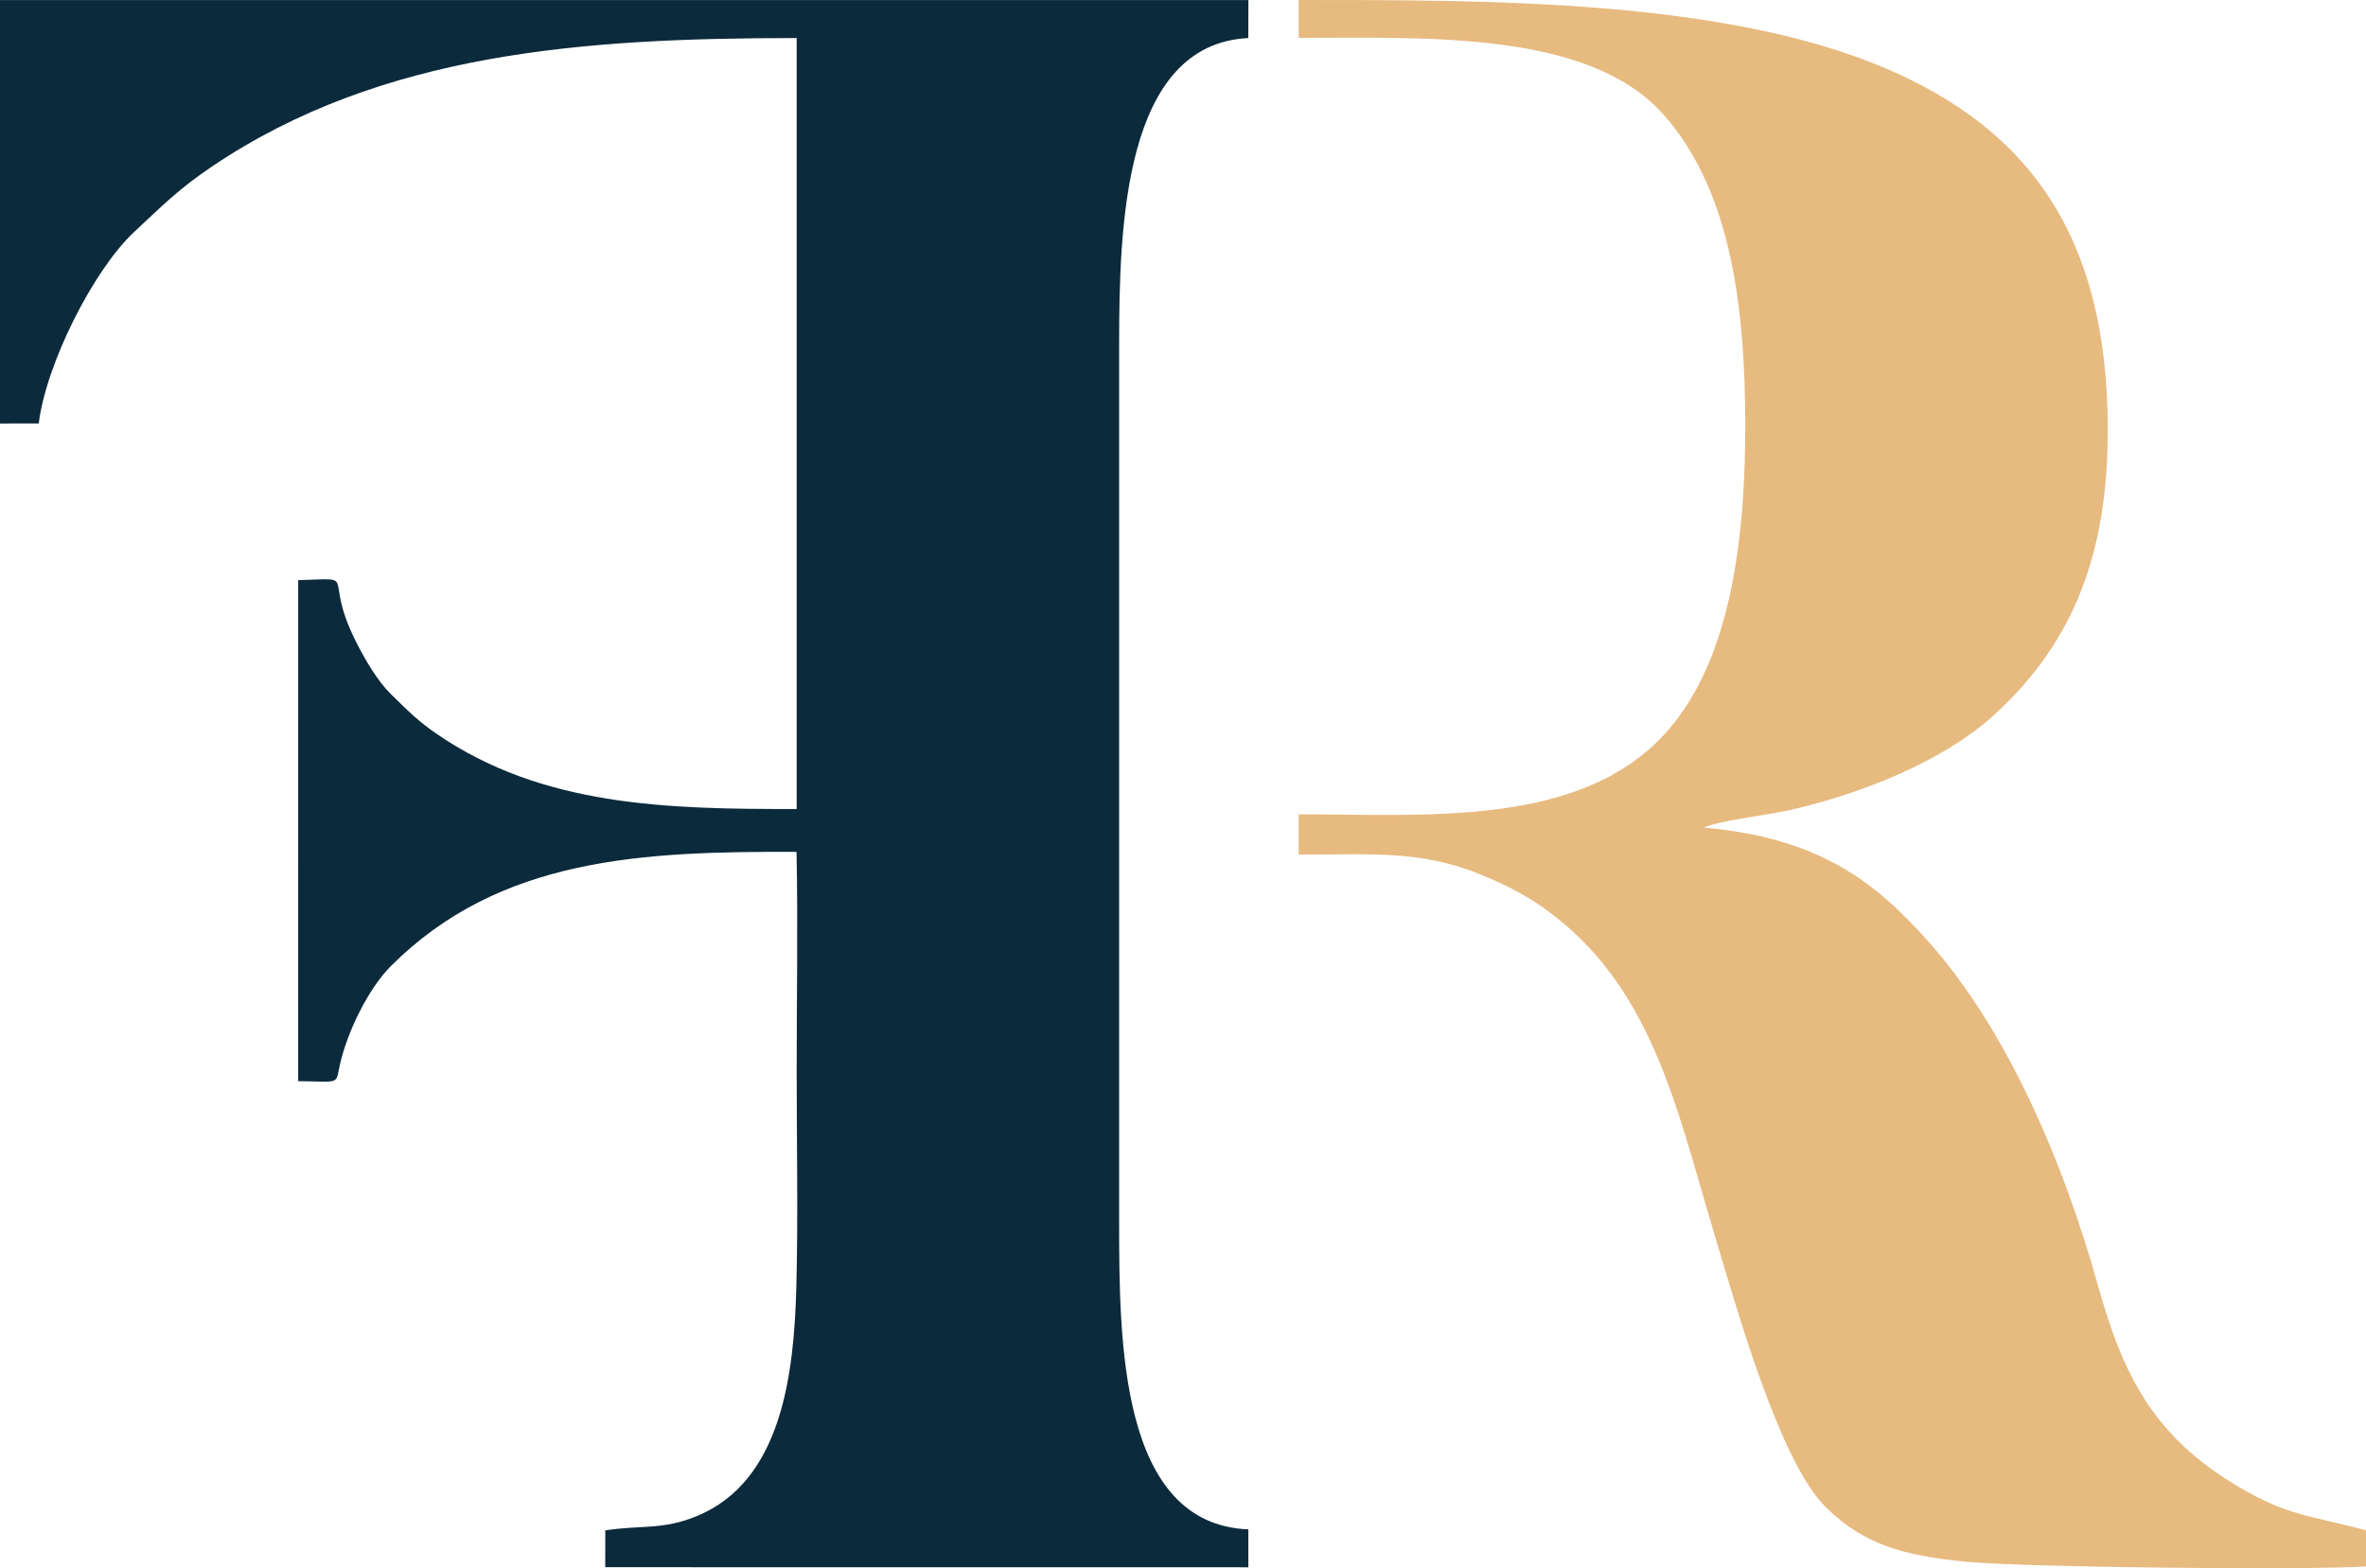
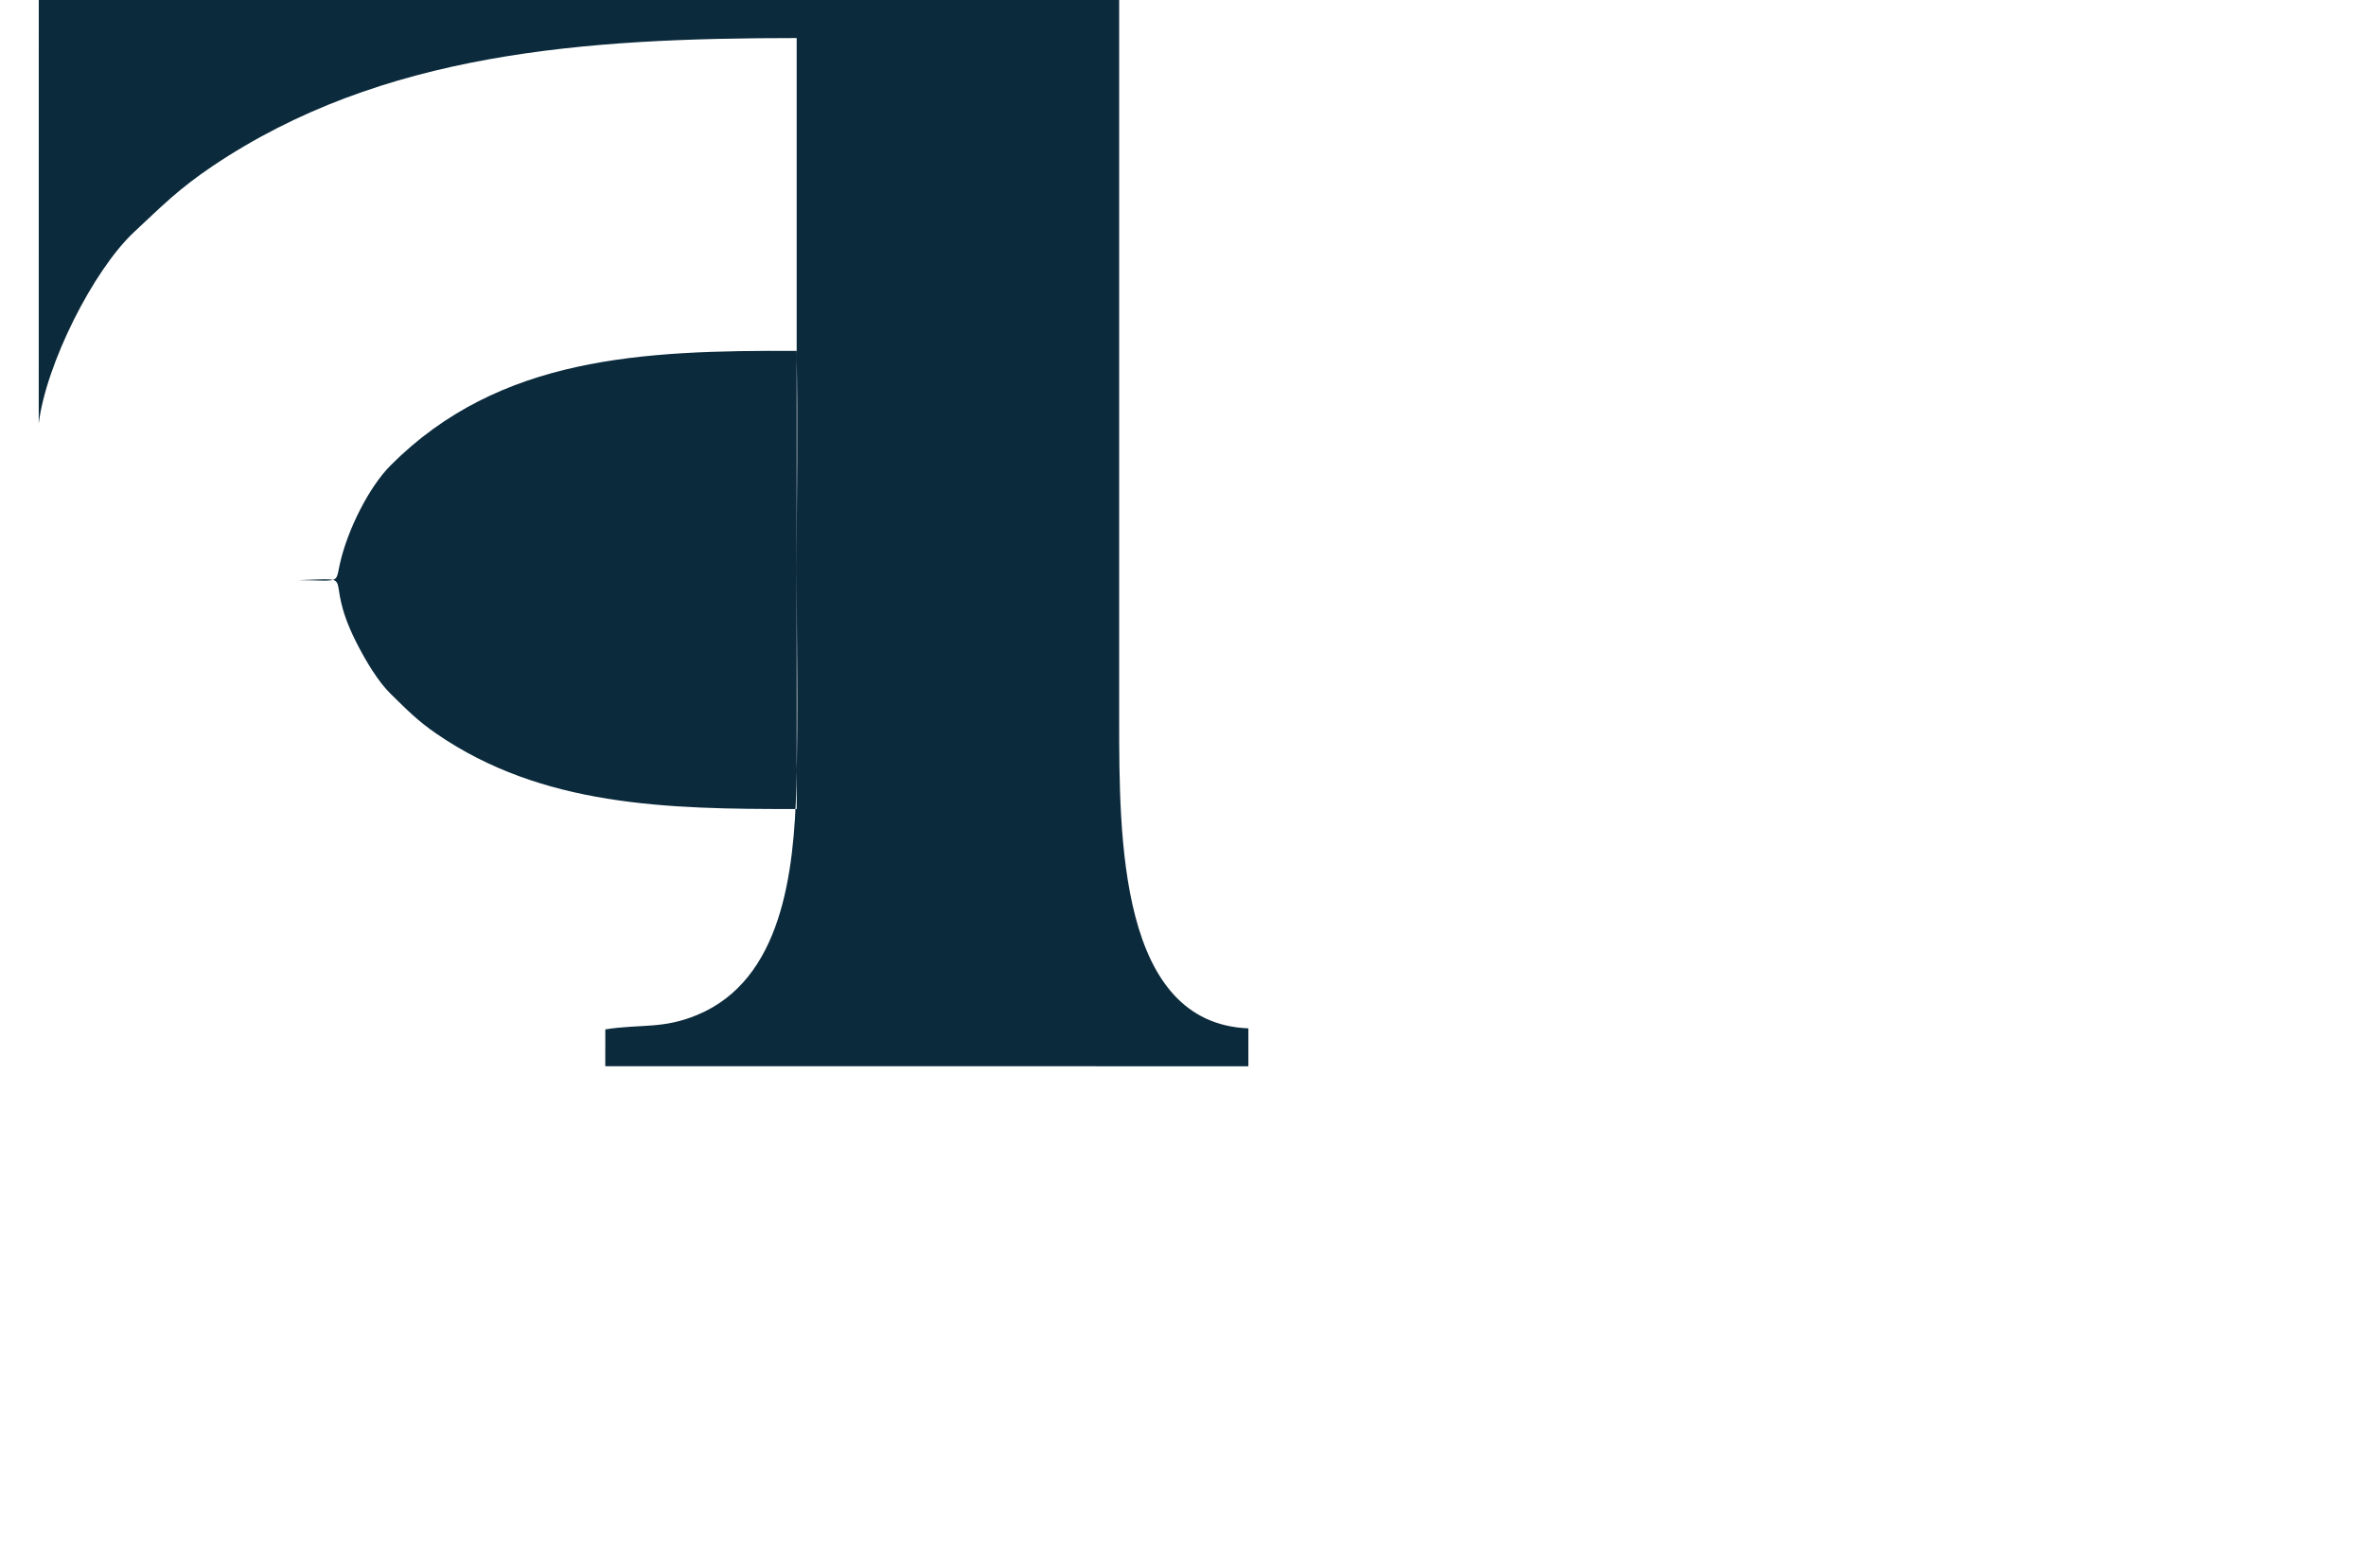
<svg xmlns="http://www.w3.org/2000/svg" xml:space="preserve" version="1.1" style="shape-rendering:geometricPrecision; text-rendering:geometricPrecision; image-rendering:optimizeQuality; fill-rule:evenodd; clip-rule:evenodd" viewBox="4754.57 0.01 4560.91 3023.4">
  <defs>
    <style type="text/css">
   
    .fil1 {fill:#0B2A3C}
    .fil0 {fill:#E7BA80}
    .fil2 {fill:#0B2A3C;fill-rule:nonzero}
    .fil3 {fill:#E7BA80;fill-rule:nonzero}
   
  </style>
  </defs>
  <g id="Layer_x0020_1">
    <g id="_1964011676240">
-       <path class="fil1" d="M4829.23 816.43c13.92,-113.67 104.6,-295.08 183.96,-369.23 55.8,-52.11 85.61,-82.7 151.08,-126.92 326.59,-219.63 716.08,-246.79 1126.03,-246.92l0 1486.32c-251.31,0.57 -490.64,-5.29 -694,-144.83 -38.14,-26.25 -57.31,-46.59 -88.12,-76.57 -24.38,-23.69 -49.07,-64.47 -67.94,-102.22 -65.65,-131.51 10.15,-120.8 -110.82,-117.54l-0.05 965.91c82.18,0.7 71.51,7.77 80.28,-31.24 14.49,-65.09 55.88,-148.08 98.01,-190.26 209.91,-210.13 484.87,-221.72 782.39,-220.55 2.82,139.58 0.26,281.86 0.26,421.74 0,138.07 2.9,279.29 -0.65,416.97 -4.43,167.31 -27.6,373.57 -190.99,441.48 -66.69,27.82 -108.48,17.15 -177.29,27.91l-0.09 70.98 1239.71 0.14 0 -73.07c-248.62,-10.16 -249.09,-364.99 -249.09,-596.08l0 -1688.38c0,-228.84 9.46,-578.93 249.01,-590.69l0.17 -73.29 -2406.52 0 0 816.49 74.68 -0.14z" />
-       <path class="fil0" d="M8202.68 1562.25c138.59,-31.19 296.47,-93.94 394.05,-182.27 159.51,-144.27 220.98,-320.12 220.98,-551.21 0,-376.44 -154.55,-579.36 -426.07,-696.08 -312.88,-134.42 -770.28,-132.6 -1133.63,-132.68l0 73.02c244.94,0 557.63,-14.49 701.99,146.48 126.92,141.92 158.67,358 158.89,599.02 0.14,232.56 -31.02,463.7 -158.15,599.68 -165.31,176.54 -457.61,151.86 -702.72,151.72l0 77.58c131.6,0.79 230.31,-10.06 348.24,37.49 47.3,19.05 88.69,40.35 124.66,65.91 206.83,146.78 255.07,383.2 325.02,616.82 46.82,156.41 129.08,450.76 218.51,538.32 71.29,69.77 144.61,92.9 270.62,104.91 114.8,10.9 655.21,16.49 770.41,9.06l-0.04 -69.76c-110.69,-29.11 -151.6,-28.25 -245.11,-83.57 -163.1,-96.28 -222.45,-212.86 -271.36,-387.72 -65.81,-236.34 -174.16,-491.43 -325.72,-662.25 -101.39,-114.2 -209.17,-201.4 -434.23,-221.1 28.17,-13.41 123.62,-24.39 163.66,-33.37z" />
+       <path class="fil1" d="M4829.23 816.43c13.92,-113.67 104.6,-295.08 183.96,-369.23 55.8,-52.11 85.61,-82.7 151.08,-126.92 326.59,-219.63 716.08,-246.79 1126.03,-246.92l0 1486.32c-251.31,0.57 -490.64,-5.29 -694,-144.83 -38.14,-26.25 -57.31,-46.59 -88.12,-76.57 -24.38,-23.69 -49.07,-64.47 -67.94,-102.22 -65.65,-131.51 10.15,-120.8 -110.82,-117.54c82.18,0.7 71.51,7.77 80.28,-31.24 14.49,-65.09 55.88,-148.08 98.01,-190.26 209.91,-210.13 484.87,-221.72 782.39,-220.55 2.82,139.58 0.26,281.86 0.26,421.74 0,138.07 2.9,279.29 -0.65,416.97 -4.43,167.31 -27.6,373.57 -190.99,441.48 -66.69,27.82 -108.48,17.15 -177.29,27.91l-0.09 70.98 1239.71 0.14 0 -73.07c-248.62,-10.16 -249.09,-364.99 -249.09,-596.08l0 -1688.38c0,-228.84 9.46,-578.93 249.01,-590.69l0.17 -73.29 -2406.52 0 0 816.49 74.68 -0.14z" />
    </g>
  </g>
</svg>